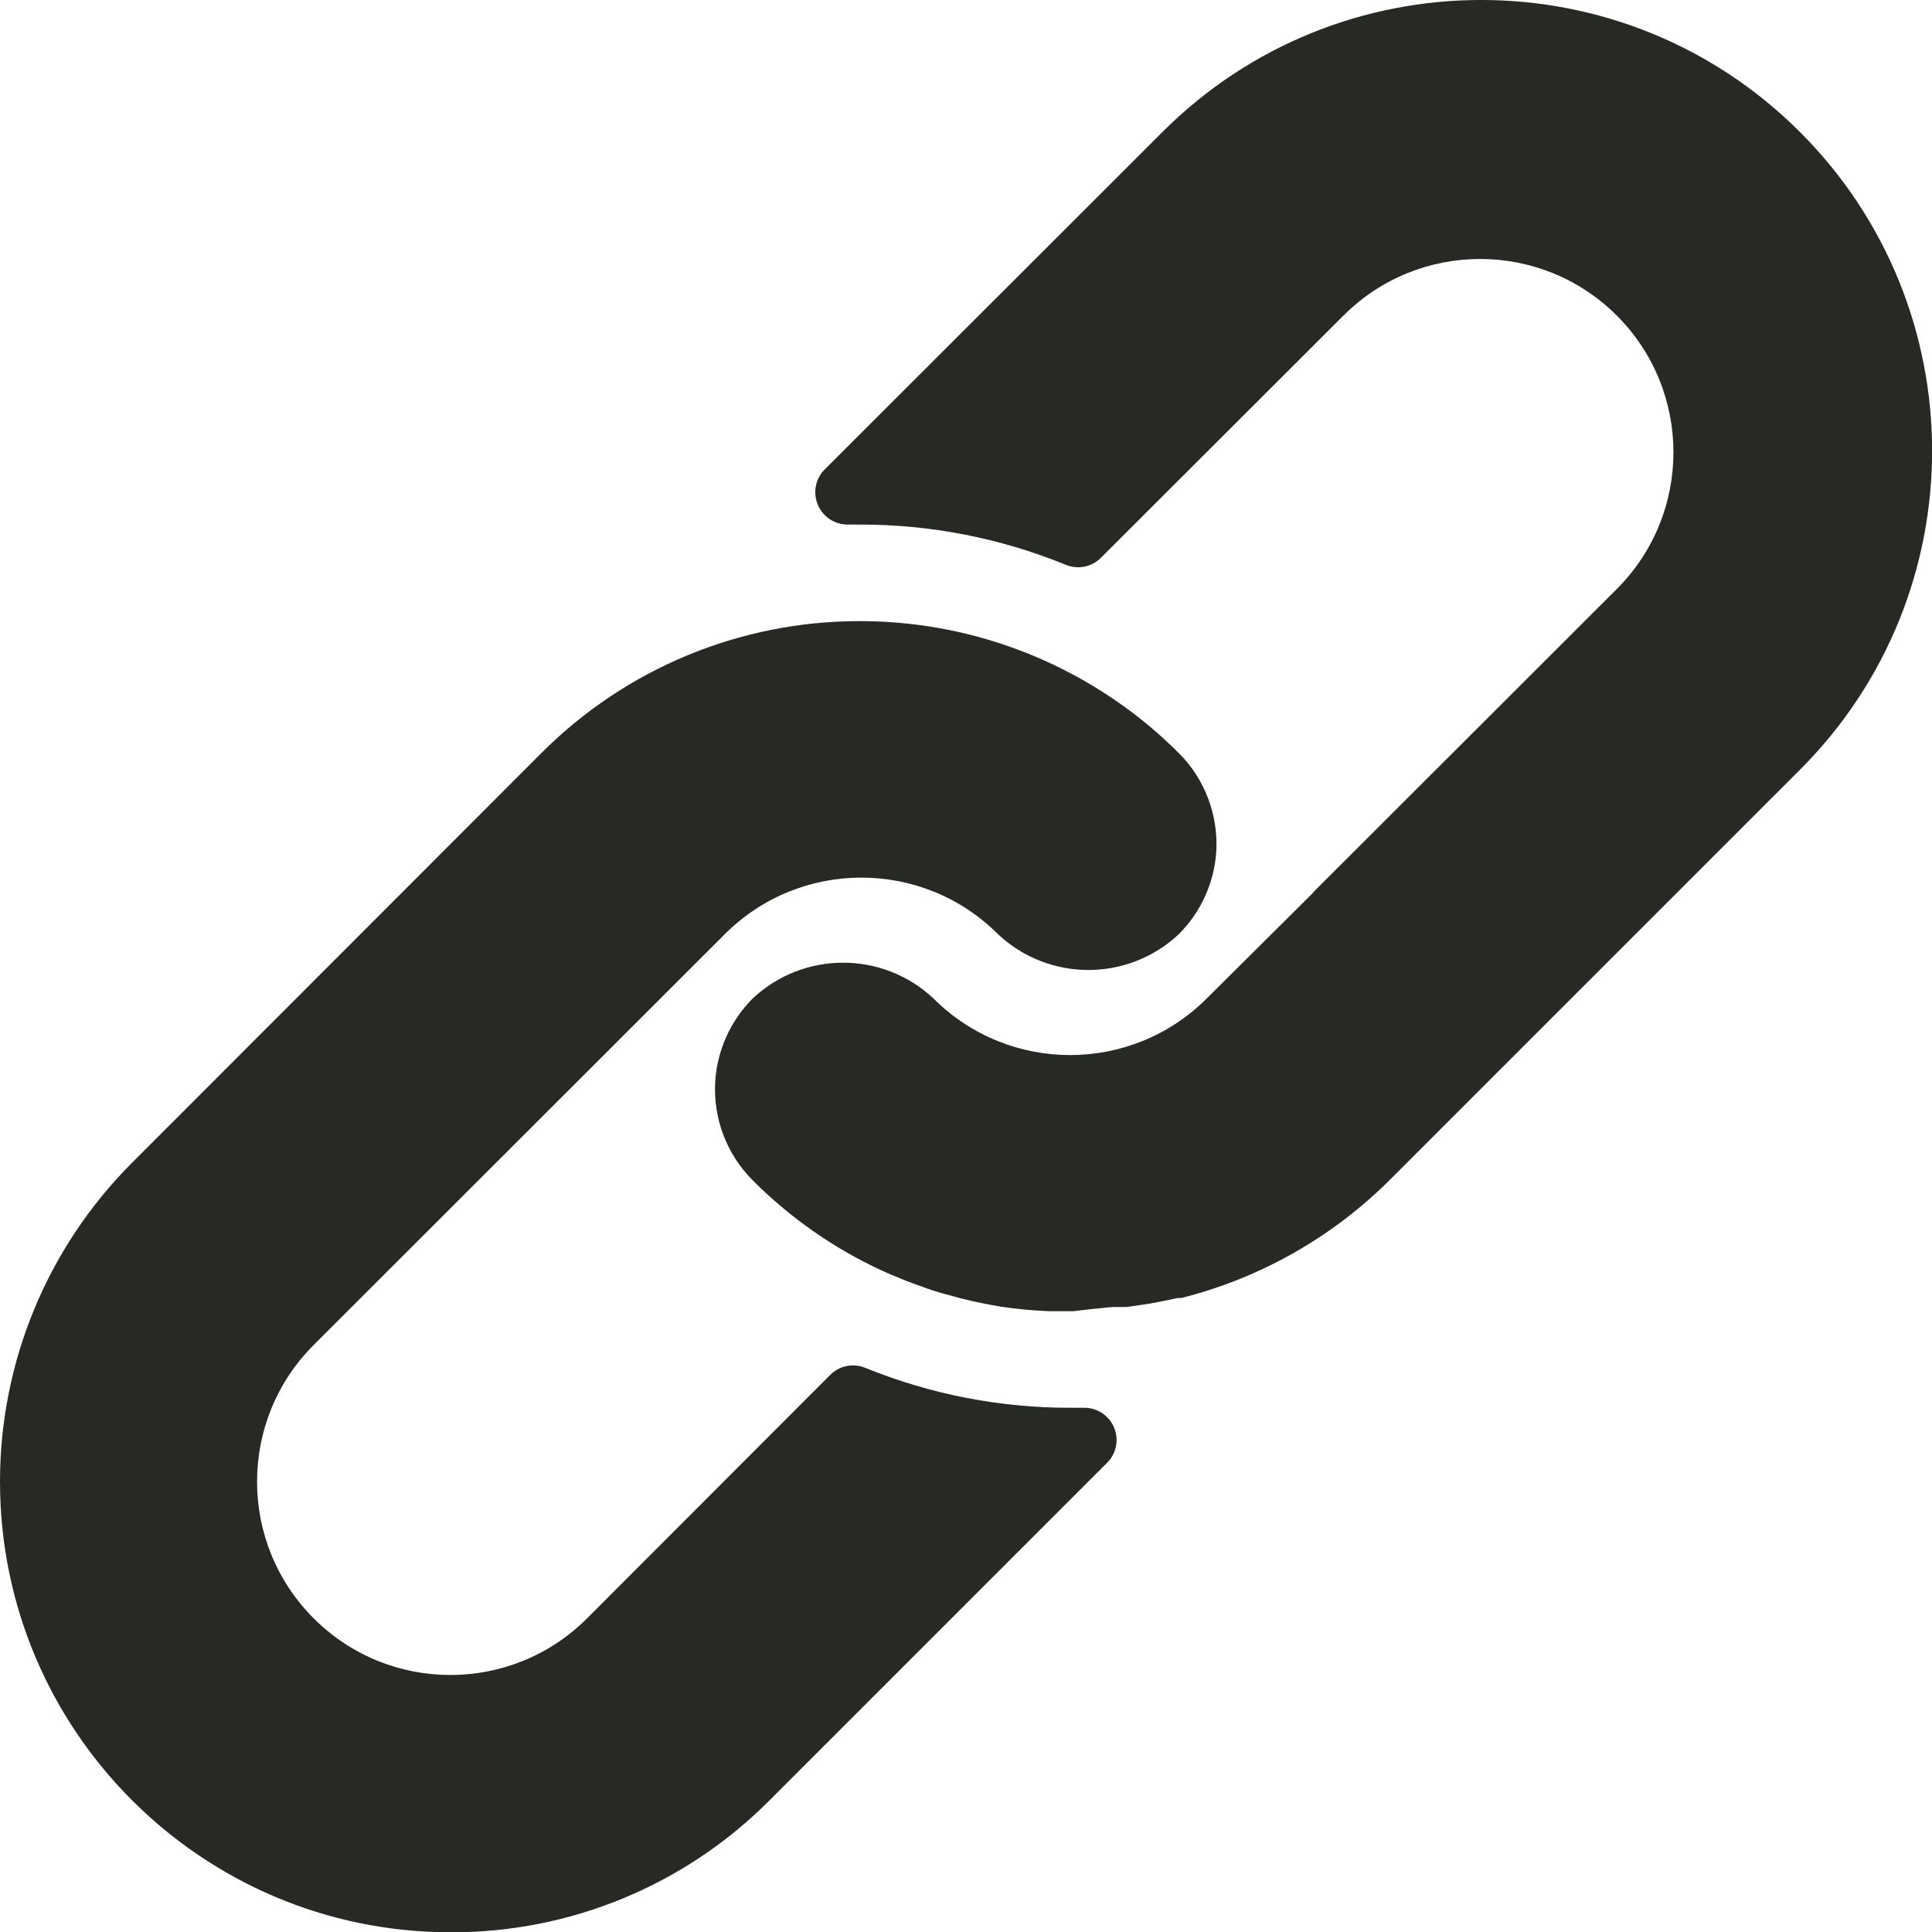
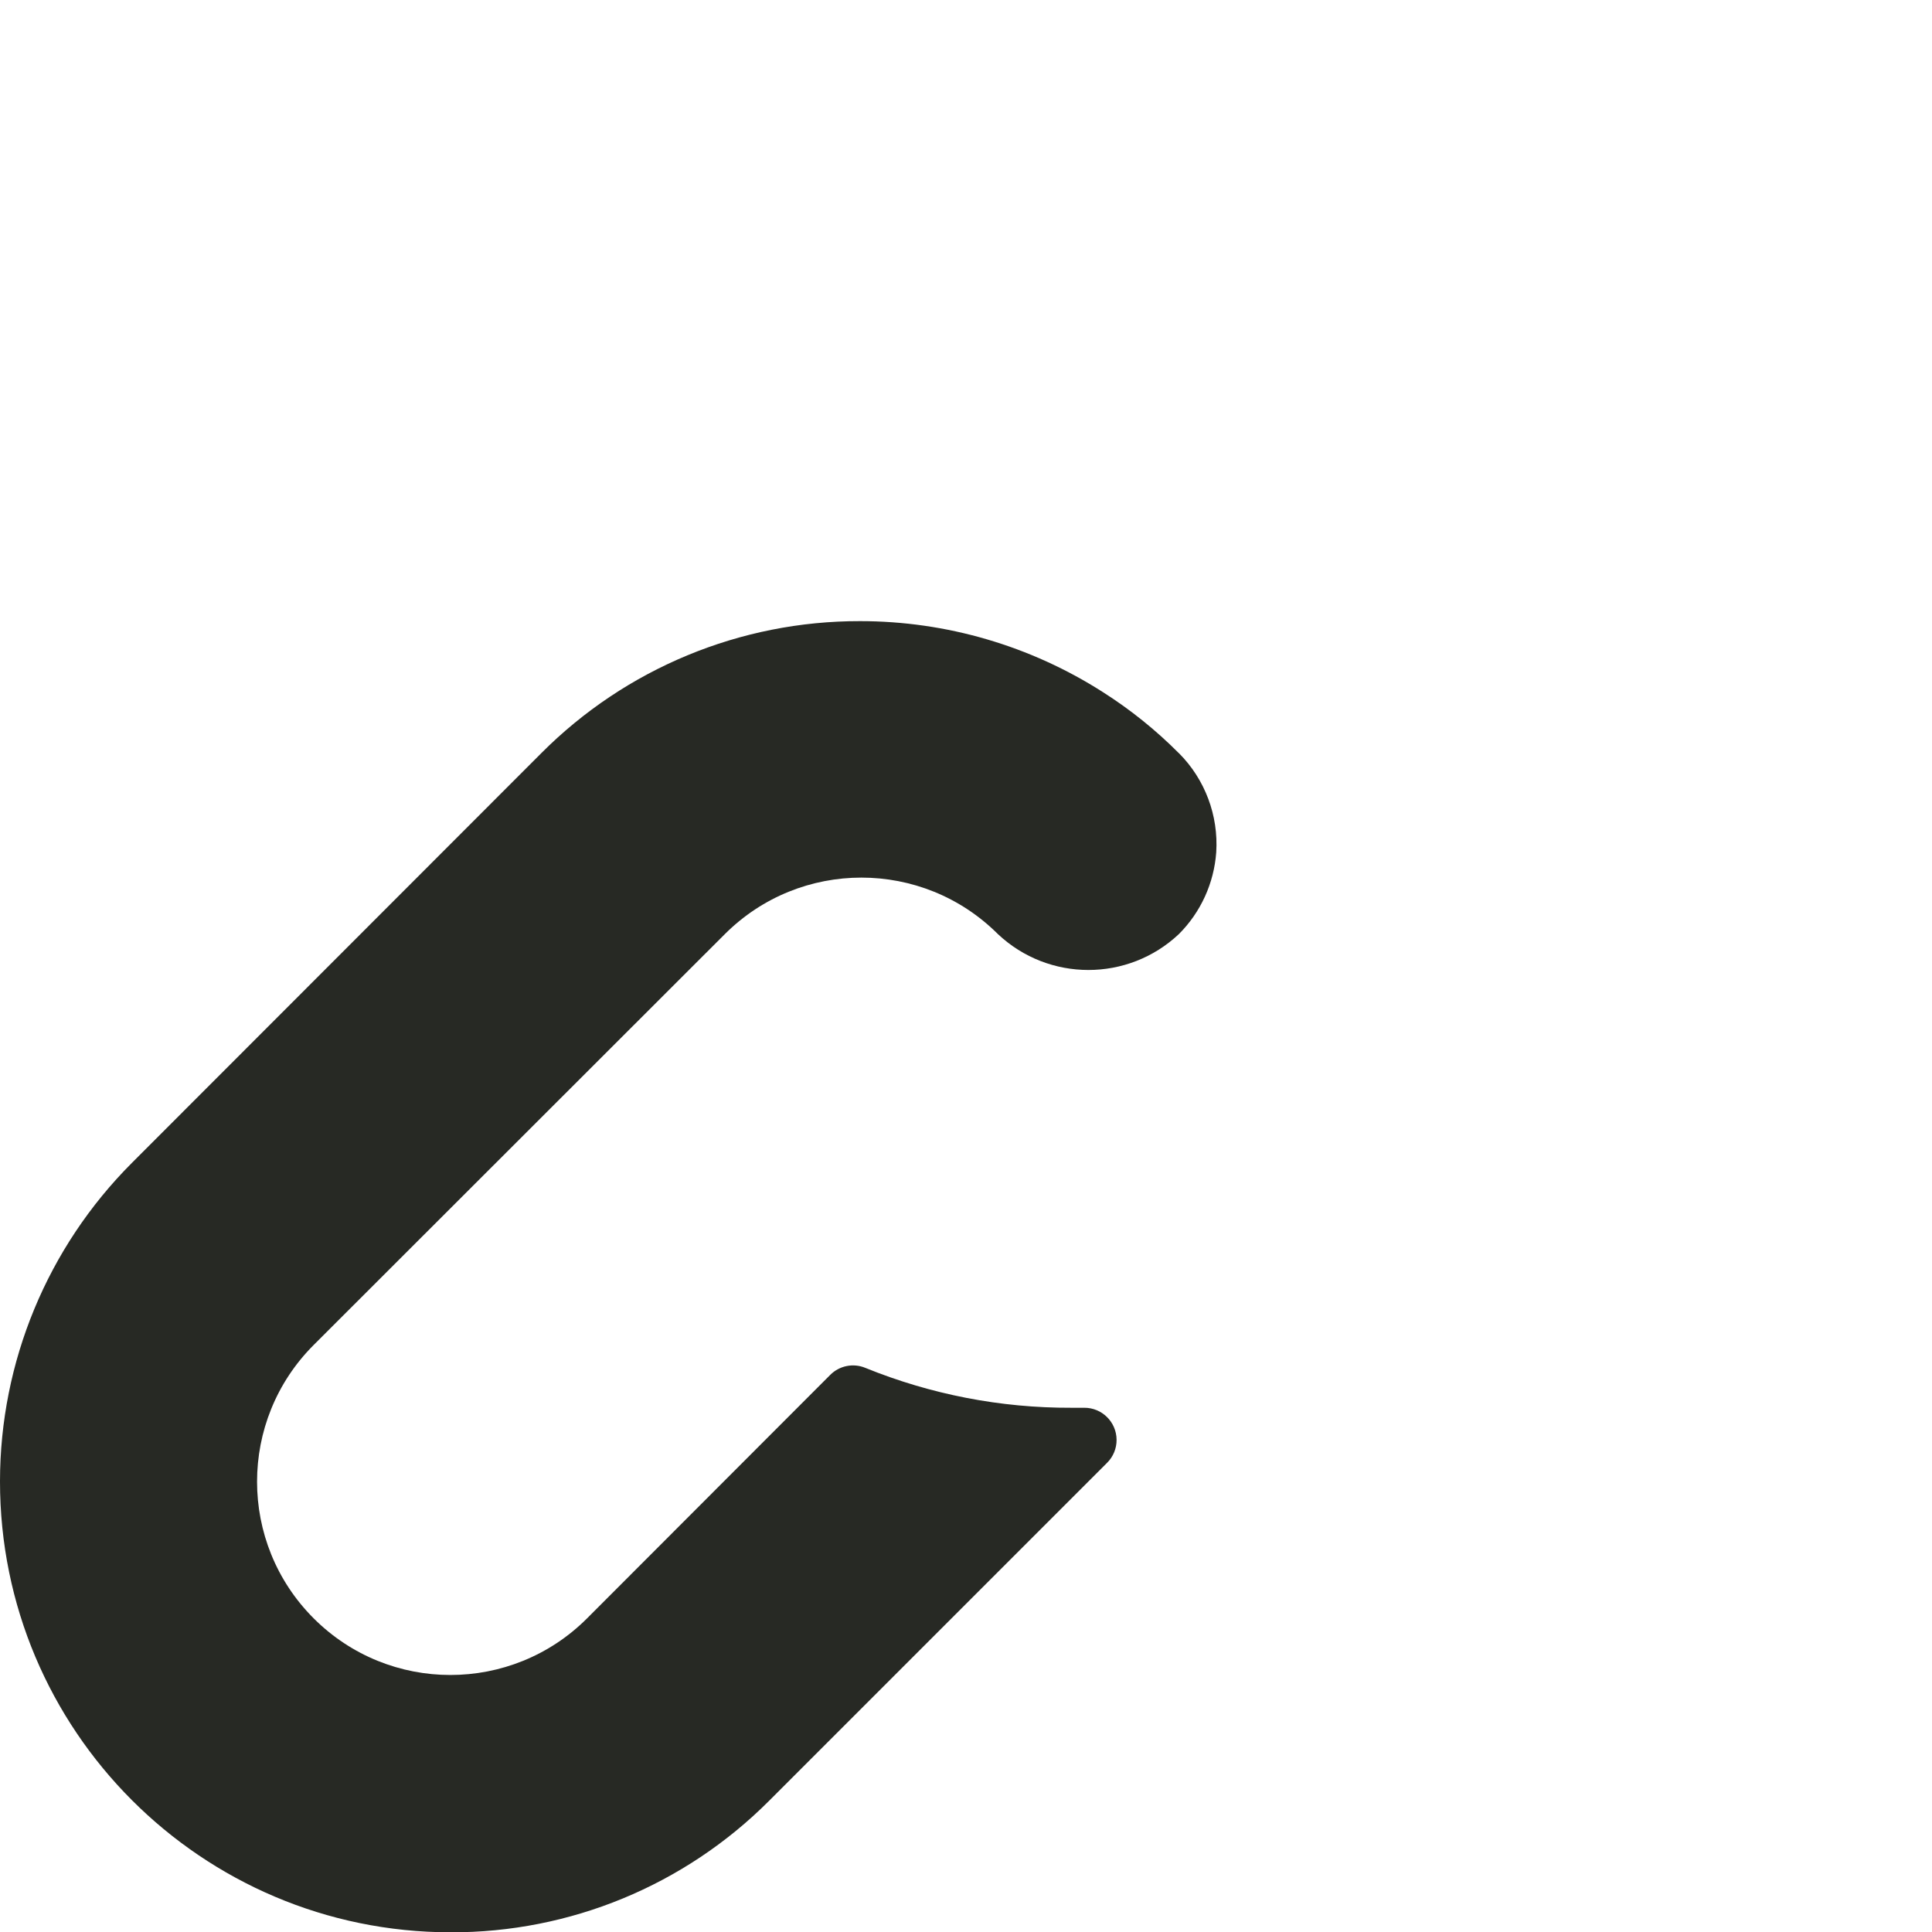
<svg xmlns="http://www.w3.org/2000/svg" viewBox="0 0 512.01 512.09" height="512.09" width="512.01" id="b">
  <g id="c">
    <path stroke-width="0" fill="#272924" d="M312.41,199.6c-6.07-6.1-12.79-11.51-20.05-16.13-19.23-12.32-41.59-18.86-64.43-18.86-31.7-.06-62.11,12.54-84.48,34.99l-108.54,108.63C12.57,330.61.02,360.93,0,392.55c-.04,65.98,53.41,119.5,119.39,119.54,31.65.11,62.03-12.42,84.4-34.82l89.6-89.6c1.63-1.61,2.54-3.82,2.52-6.11-.03-4.71-3.87-8.51-8.58-8.48h-3.41c-18.72.07-37.27-3.53-54.61-10.58-3.2-1.32-6.87-.57-9.3,1.88l-64.43,64.51c-20.01,20.01-52.44,20.01-72.45,0-20.01-20.01-20.01-52.44,0-72.45l108.97-108.89c19.99-19.96,52.37-19.96,72.36,0,13.47,12.68,34.49,12.68,47.96,0,5.8-5.8,9.31-13.49,9.9-21.68.62-9.77-2.98-19.35-9.9-26.28Z" />
-     <path stroke-width="0" fill="#272924" d="M477.02,34.99c-46.66-46.66-122.3-46.66-168.96,0l-89.51,89.43c-2.46,2.47-3.17,6.18-1.79,9.39,1.36,3.21,4.54,5.27,8.02,5.21h3.16c18.7-.03,37.22,3.59,54.53,10.67,3.2,1.32,6.87.57,9.3-1.88l64.26-64.17c20.01-20.01,52.44-20.01,72.45,0,20.01,20.01,20.01,52.44,0,72.45l-80.04,79.96-.68.77-27.99,27.82c-19.99,19.96-52.37,19.96-72.36,0-13.47-12.68-34.49-12.68-47.96,0-5.83,5.85-9.35,13.61-9.9,21.85-.62,9.77,2.98,19.35,9.9,26.28,9.88,9.92,21.43,18.01,34.13,23.89,1.79.85,3.58,1.54,5.38,2.3,1.79.77,3.67,1.36,5.46,2.05,1.79.68,3.67,1.28,5.46,1.79l5.04,1.36c3.41.85,6.83,1.54,10.33,2.13,4.21.63,8.46,1.02,12.71,1.2h6.48l5.12-.6c1.88-.08,3.84-.51,6.06-.51h2.9l5.89-.85,2.73-.51,4.95-1.02h.94c20.96-5.27,40.1-16.12,55.38-31.4l108.63-108.63c46.66-46.66,46.66-122.3,0-168.96Z" />
  </g>
</svg>